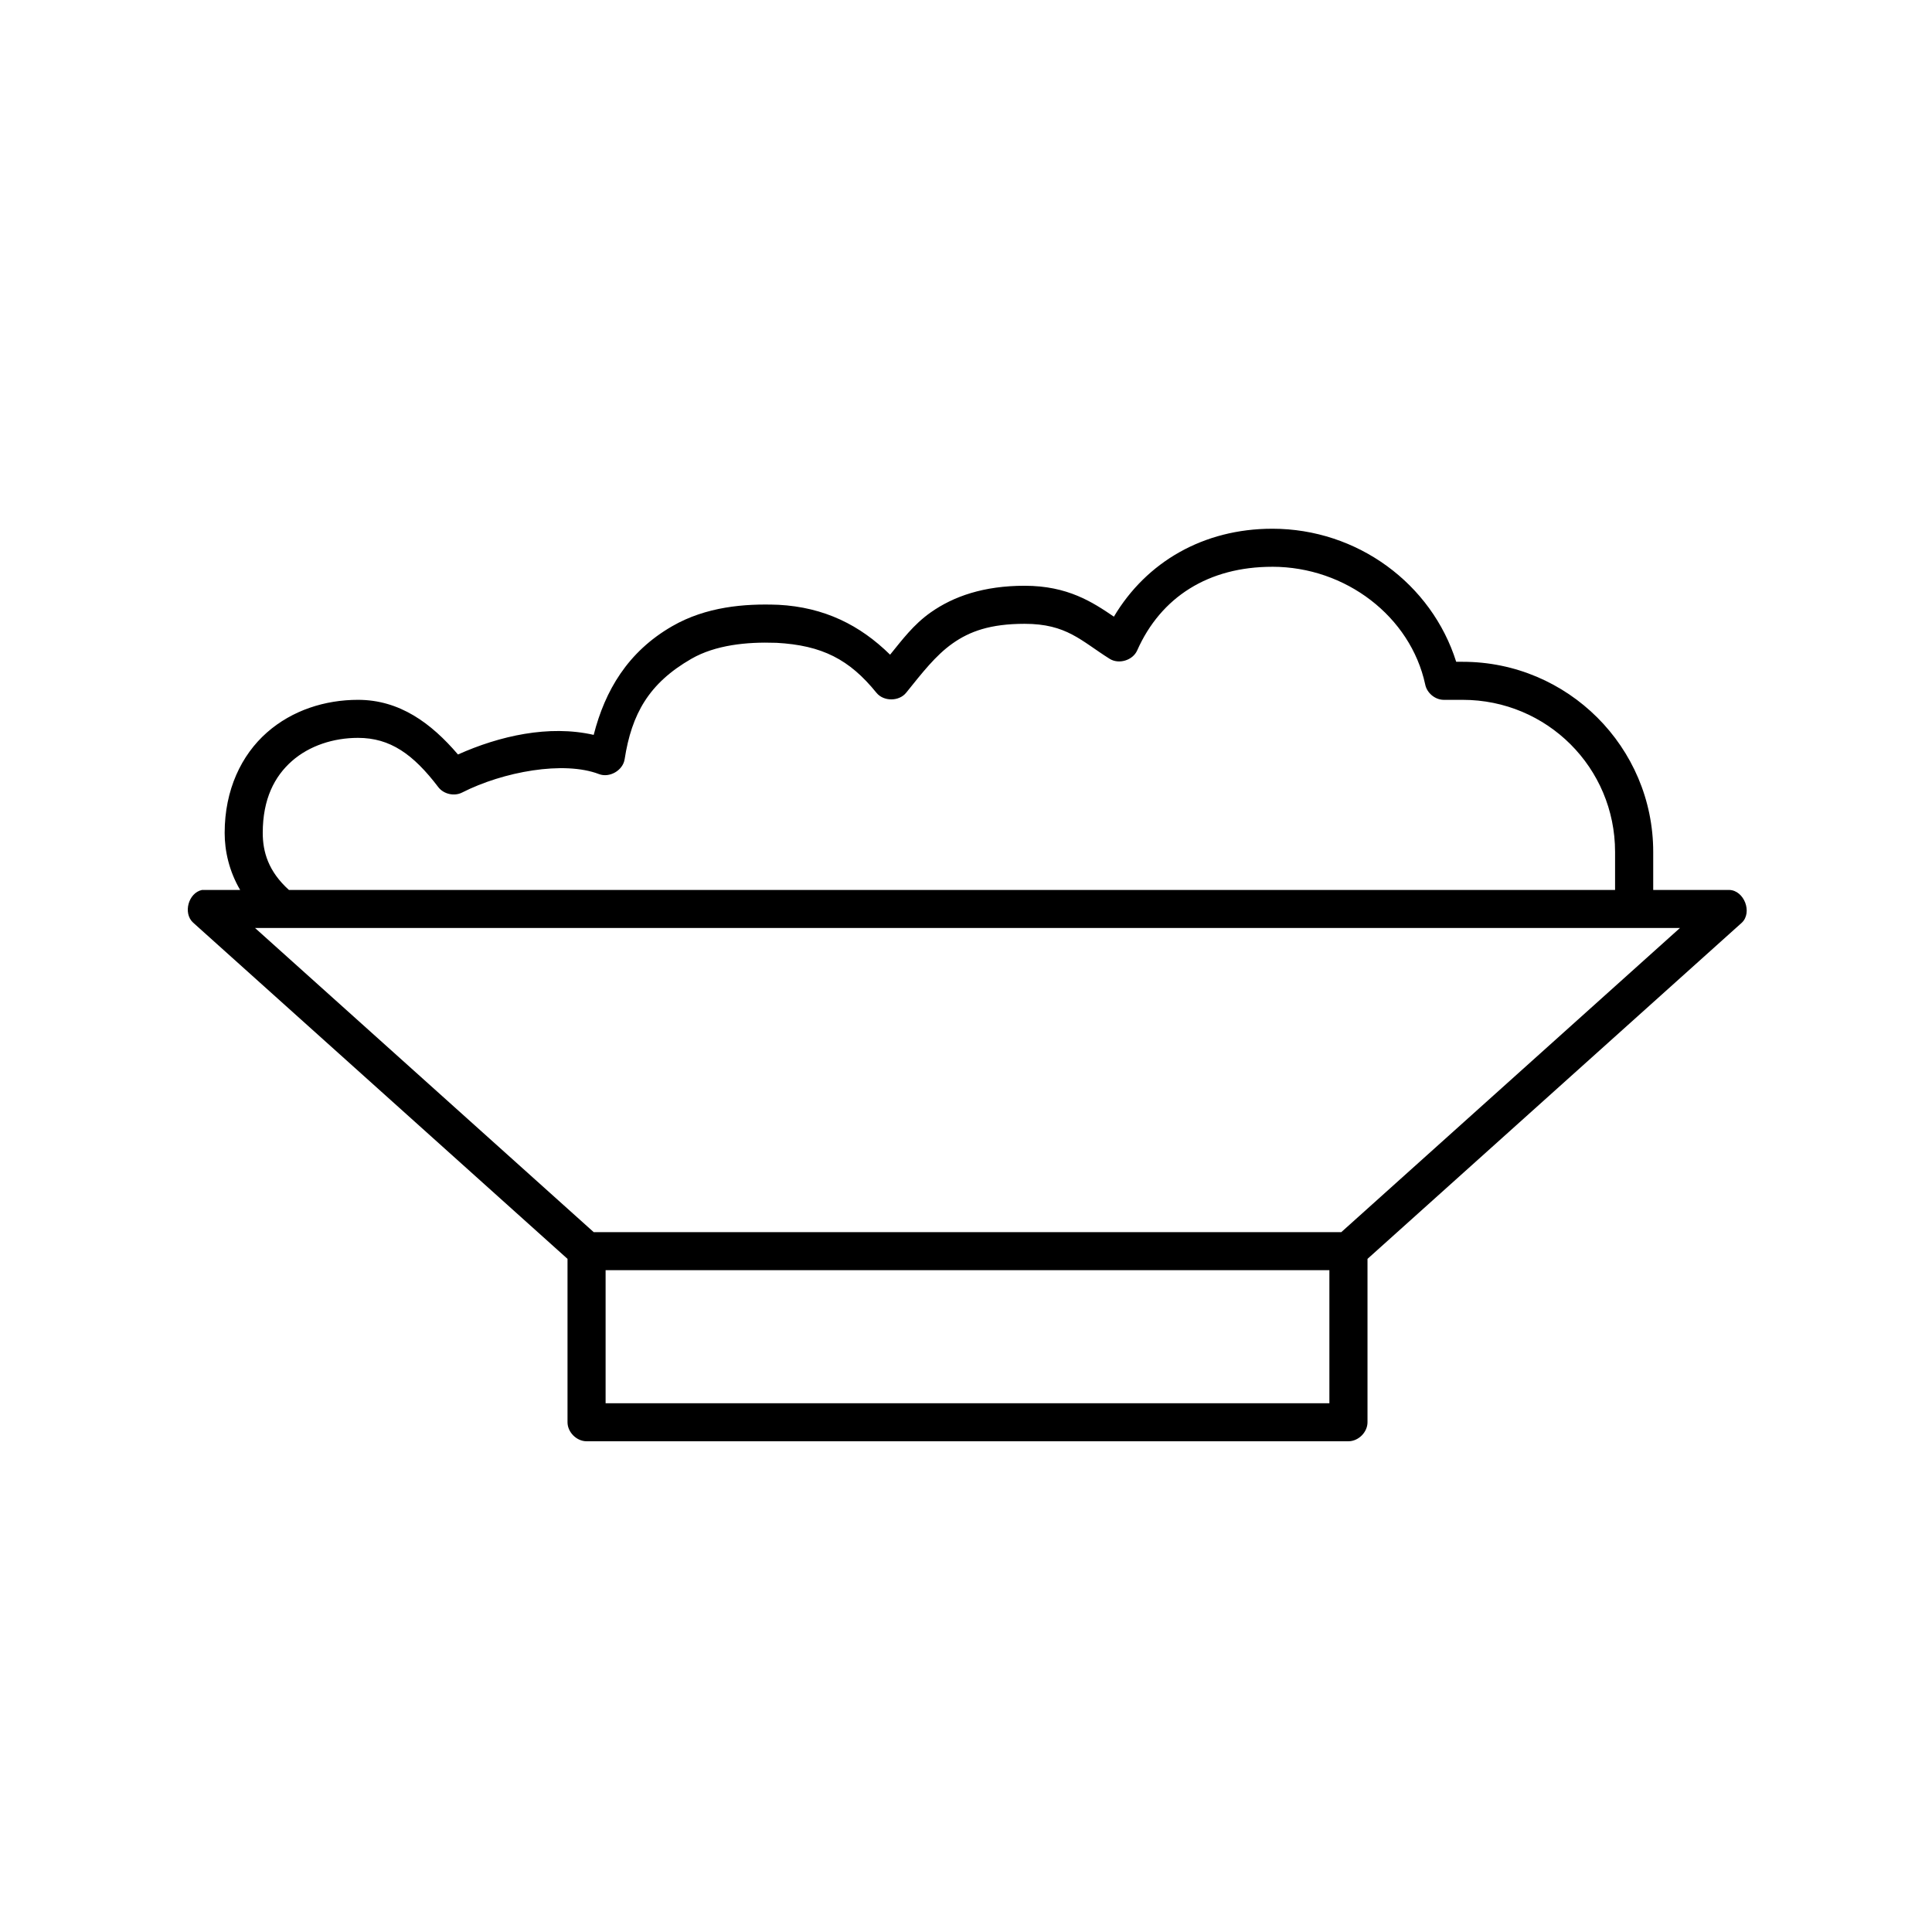
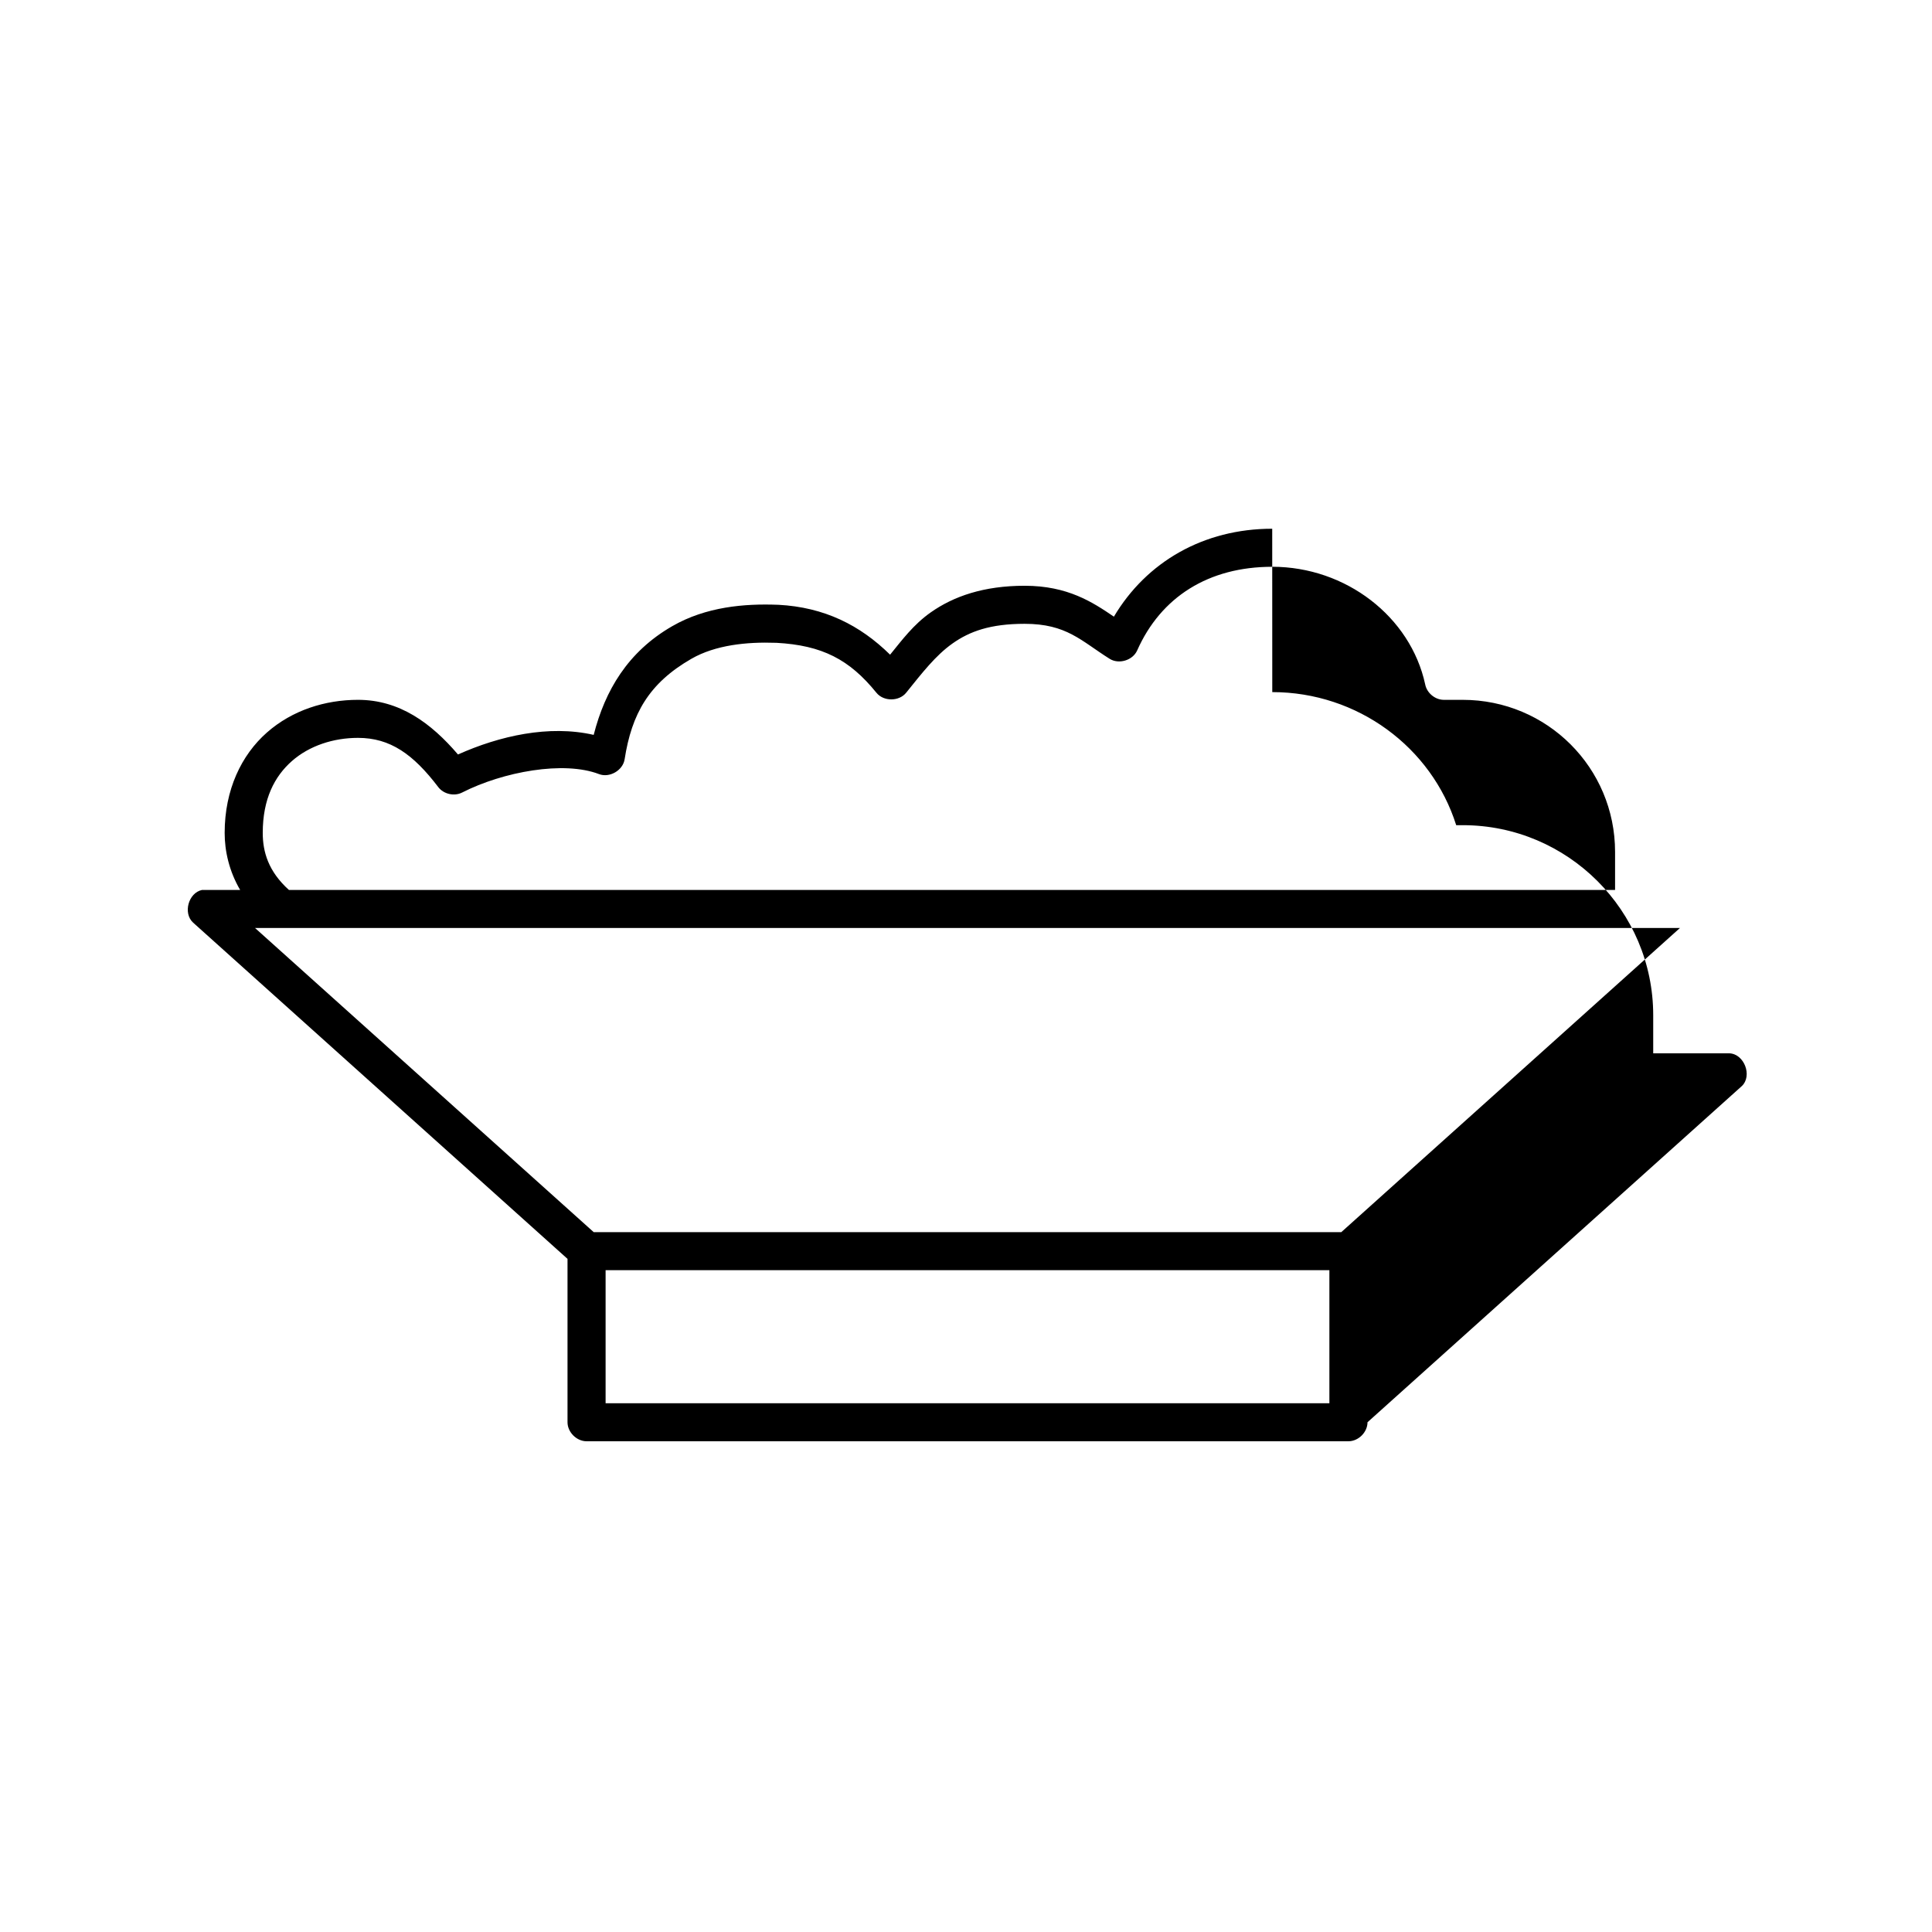
<svg xmlns="http://www.w3.org/2000/svg" fill="#000000" width="800px" height="800px" version="1.1" viewBox="144 144 512 512">
-   <path d="m481.15 284.12c-18.188 0-33.328 8.781-41.957 23.301-5.625-3.82-12.215-8.188-23.66-8.188-10.777 0-18.816 2.773-24.922 7.086-4.562 3.223-7.555 7.293-10.727 11.18-7.938-7.801-17.367-12.582-29.656-13.227h-0.156c-8.777-0.332-18.969 0.512-27.918 5.668-11.805 6.801-17.816 17.062-20.82 28.812-11.859-2.715-24.977 0.27-35.965 5.195-7.141-8.359-15.5-14.484-26.5-14.484-8.672 0-17.398 2.727-24.133 8.66s-11.199 15.141-11.199 26.609c0 4.758 1.164 10.094 4.102 15.113h-10.094c-3.621 0.754-5.102 6.176-2.367 8.66l99.219 89.109v43.297c0 2.637 2.406 5.039 5.047 5.039h201.91c2.644 0 5.047-2.398 5.047-5.039v-43.297l99.219-89.109c2.828-2.723 0.613-8.508-3.312-8.66h-20.191v-10.078c0-27.766-22.66-50.383-50.477-50.383h-1.734c-6.508-20.656-26.16-35.266-48.742-35.266zm0 10.078c19.484 0 36.648 13.207 40.539 31.172 0.434 2.258 2.586 4.062 4.891 4.094h5.047c22.363 0 40.383 17.984 40.383 40.305v10.078h-351.44c-5.473-4.93-6.941-10.125-6.941-15.113 0-8.988 3.113-14.984 7.731-19.051s11.012-6.141 17.508-6.141c8.539 0 14.641 4.32 21.293 13.066 1.426 1.852 4.227 2.484 6.309 1.418 10.867-5.527 26.934-8.469 36.281-4.879 2.801 1.062 6.324-0.98 6.781-3.938 1.875-12.062 6.445-20.141 17.668-26.609 6.383-3.676 14.699-4.523 22.398-4.25 0.059 0.004 0.098-0.004 0.156 0 12.148 0.668 19.359 4.418 26.5 13.227 1.883 2.352 6.004 2.352 7.887 0 4.215-5.227 7.797-9.887 12.305-13.066 4.508-3.184 9.973-5.195 19.086-5.195 11.156 0 14.922 4.496 22.559 9.289 2.434 1.504 6.074 0.398 7.258-2.203 6.289-14.207 18.926-22.199 35.809-22.199zm-269.57 95.723h377.63l-89.754 80.609h-198.12zm92.91 90.688h191.81v35.266h-191.81z" />
+   <path d="m481.15 284.12c-18.188 0-33.328 8.781-41.957 23.301-5.625-3.82-12.215-8.188-23.66-8.188-10.777 0-18.816 2.773-24.922 7.086-4.562 3.223-7.555 7.293-10.727 11.18-7.938-7.801-17.367-12.582-29.656-13.227h-0.156c-8.777-0.332-18.969 0.512-27.918 5.668-11.805 6.801-17.816 17.062-20.82 28.812-11.859-2.715-24.977 0.27-35.965 5.195-7.141-8.359-15.5-14.484-26.5-14.484-8.672 0-17.398 2.727-24.133 8.66s-11.199 15.141-11.199 26.609c0 4.758 1.164 10.094 4.102 15.113h-10.094c-3.621 0.754-5.102 6.176-2.367 8.66l99.219 89.109v43.297c0 2.637 2.406 5.039 5.047 5.039h201.91c2.644 0 5.047-2.398 5.047-5.039l99.219-89.109c2.828-2.723 0.613-8.508-3.312-8.66h-20.191v-10.078c0-27.766-22.66-50.383-50.477-50.383h-1.734c-6.508-20.656-26.16-35.266-48.742-35.266zm0 10.078c19.484 0 36.648 13.207 40.539 31.172 0.434 2.258 2.586 4.062 4.891 4.094h5.047c22.363 0 40.383 17.984 40.383 40.305v10.078h-351.44c-5.473-4.93-6.941-10.125-6.941-15.113 0-8.988 3.113-14.984 7.731-19.051s11.012-6.141 17.508-6.141c8.539 0 14.641 4.32 21.293 13.066 1.426 1.852 4.227 2.484 6.309 1.418 10.867-5.527 26.934-8.469 36.281-4.879 2.801 1.062 6.324-0.98 6.781-3.938 1.875-12.062 6.445-20.141 17.668-26.609 6.383-3.676 14.699-4.523 22.398-4.25 0.059 0.004 0.098-0.004 0.156 0 12.148 0.668 19.359 4.418 26.5 13.227 1.883 2.352 6.004 2.352 7.887 0 4.215-5.227 7.797-9.887 12.305-13.066 4.508-3.184 9.973-5.195 19.086-5.195 11.156 0 14.922 4.496 22.559 9.289 2.434 1.504 6.074 0.398 7.258-2.203 6.289-14.207 18.926-22.199 35.809-22.199zm-269.57 95.723h377.63l-89.754 80.609h-198.12zm92.91 90.688h191.81v35.266h-191.81z" />
</svg>